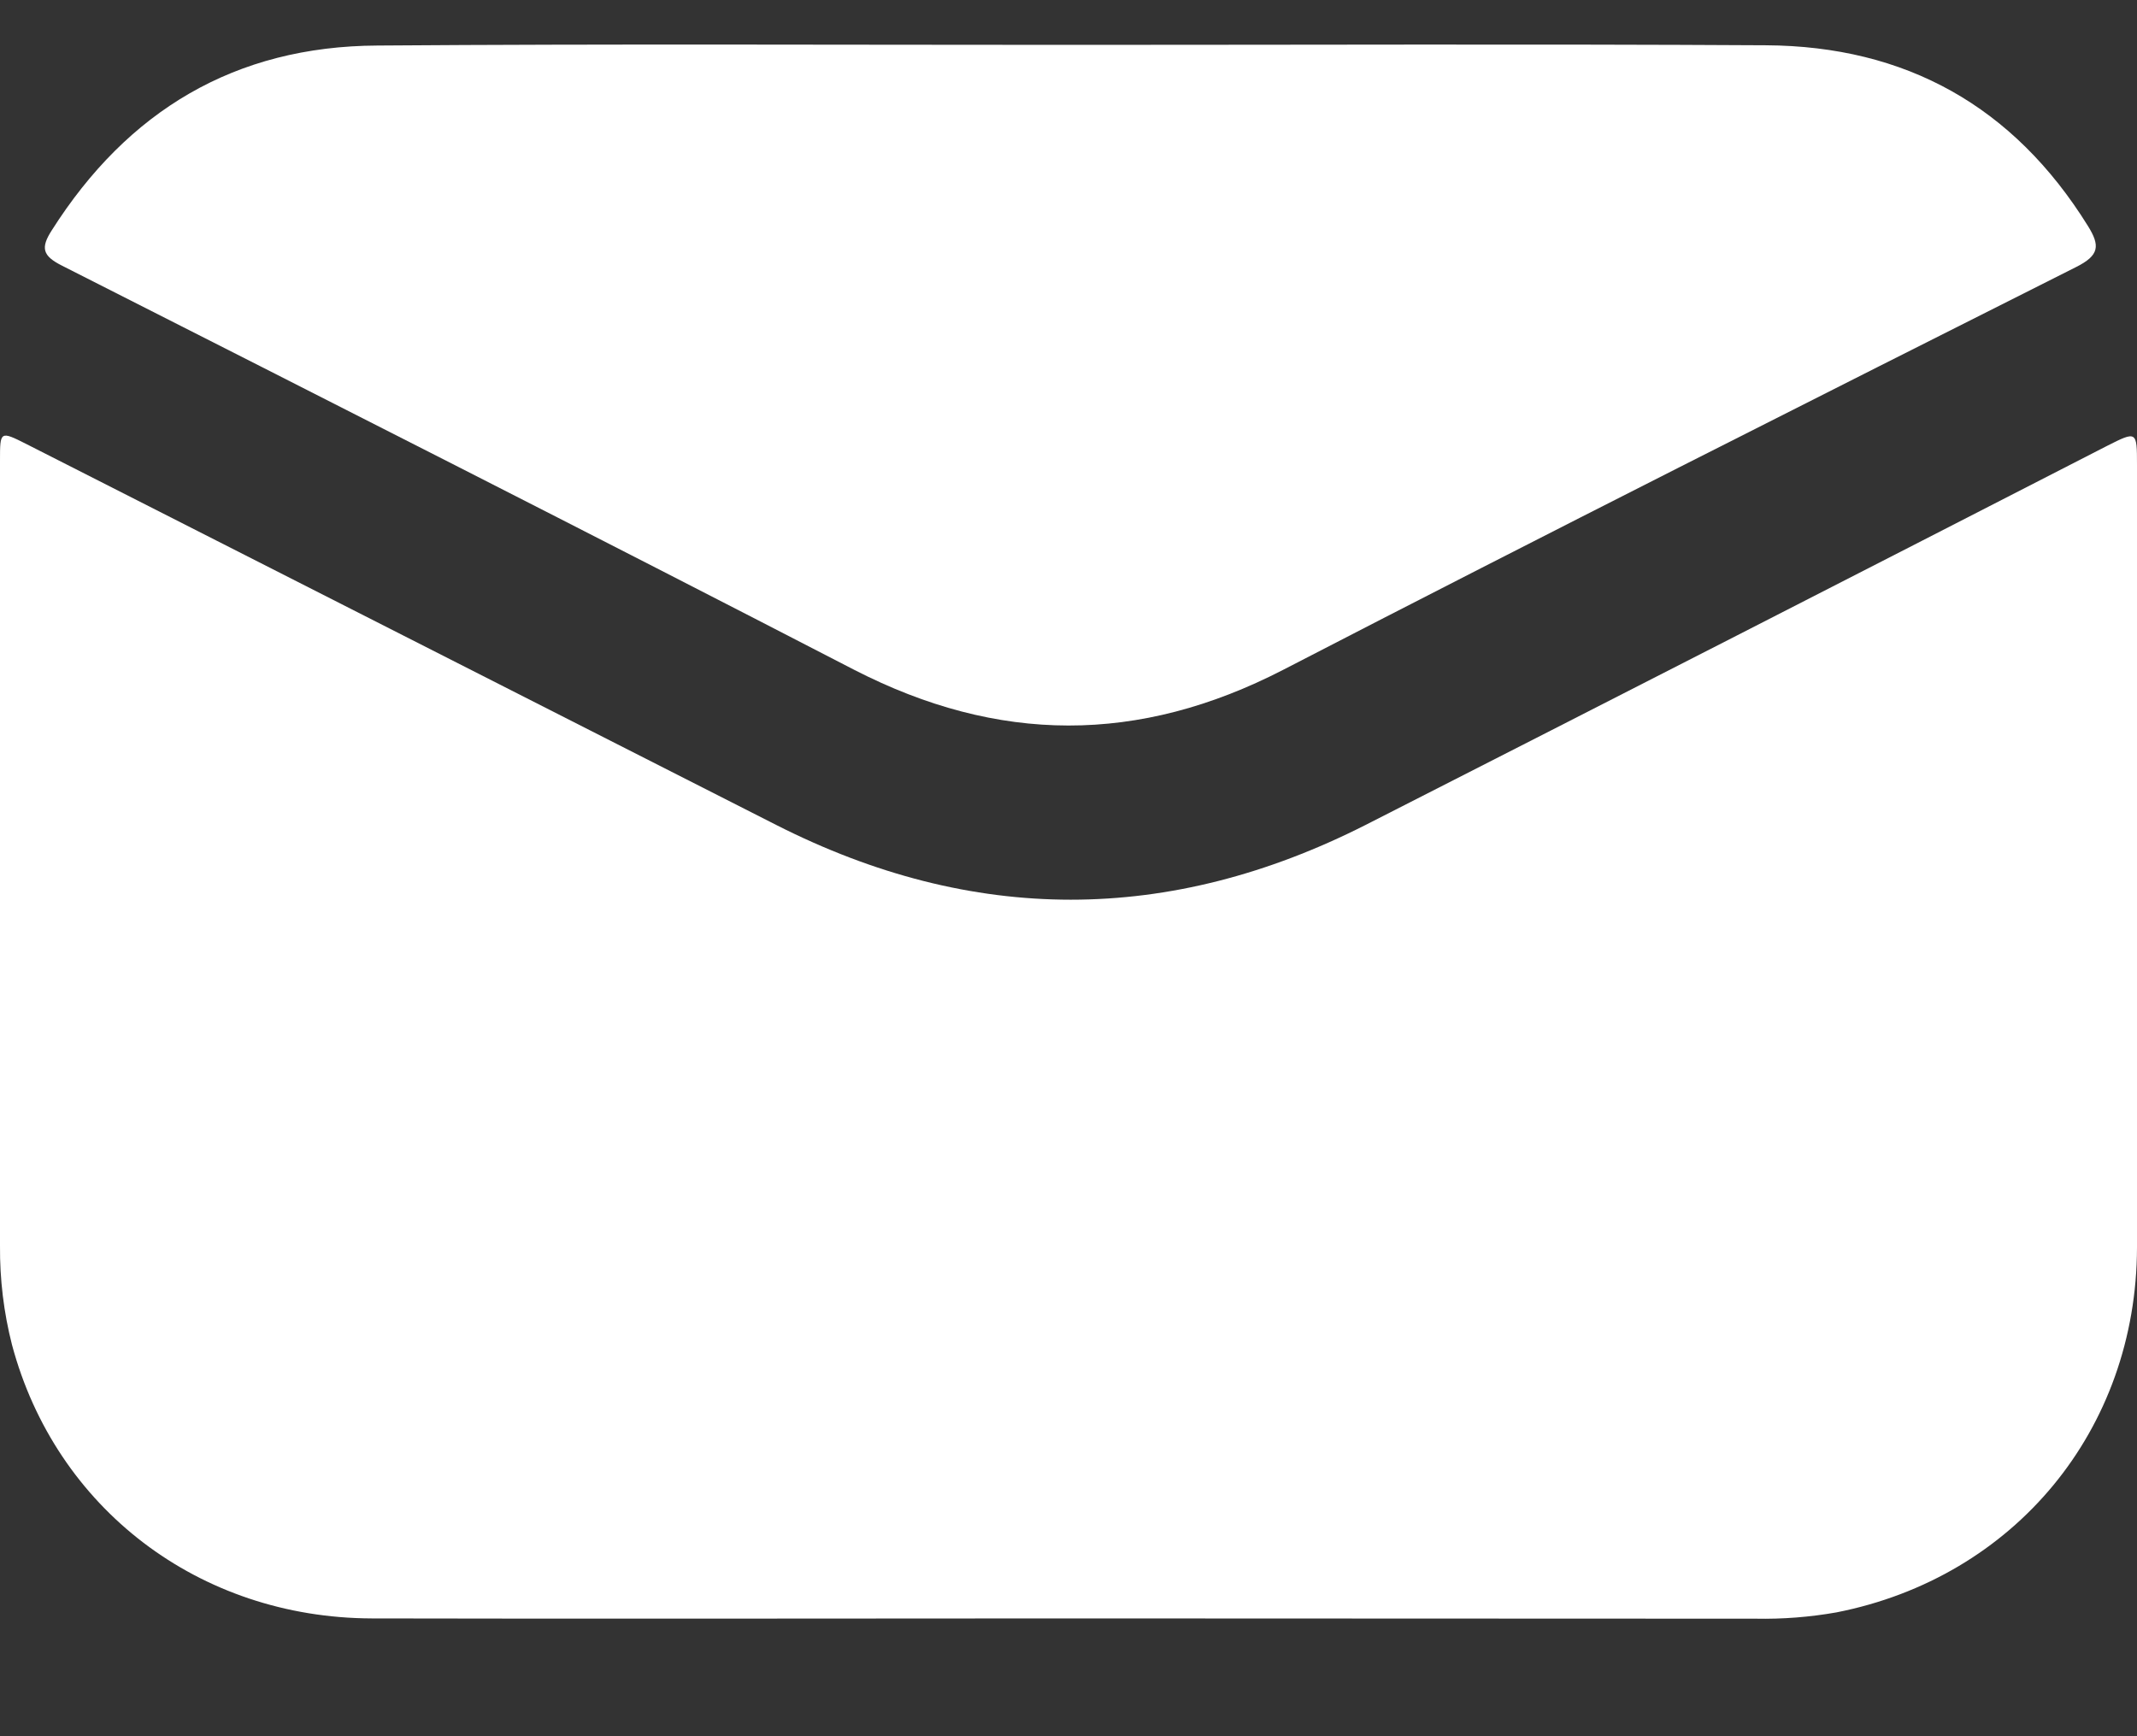
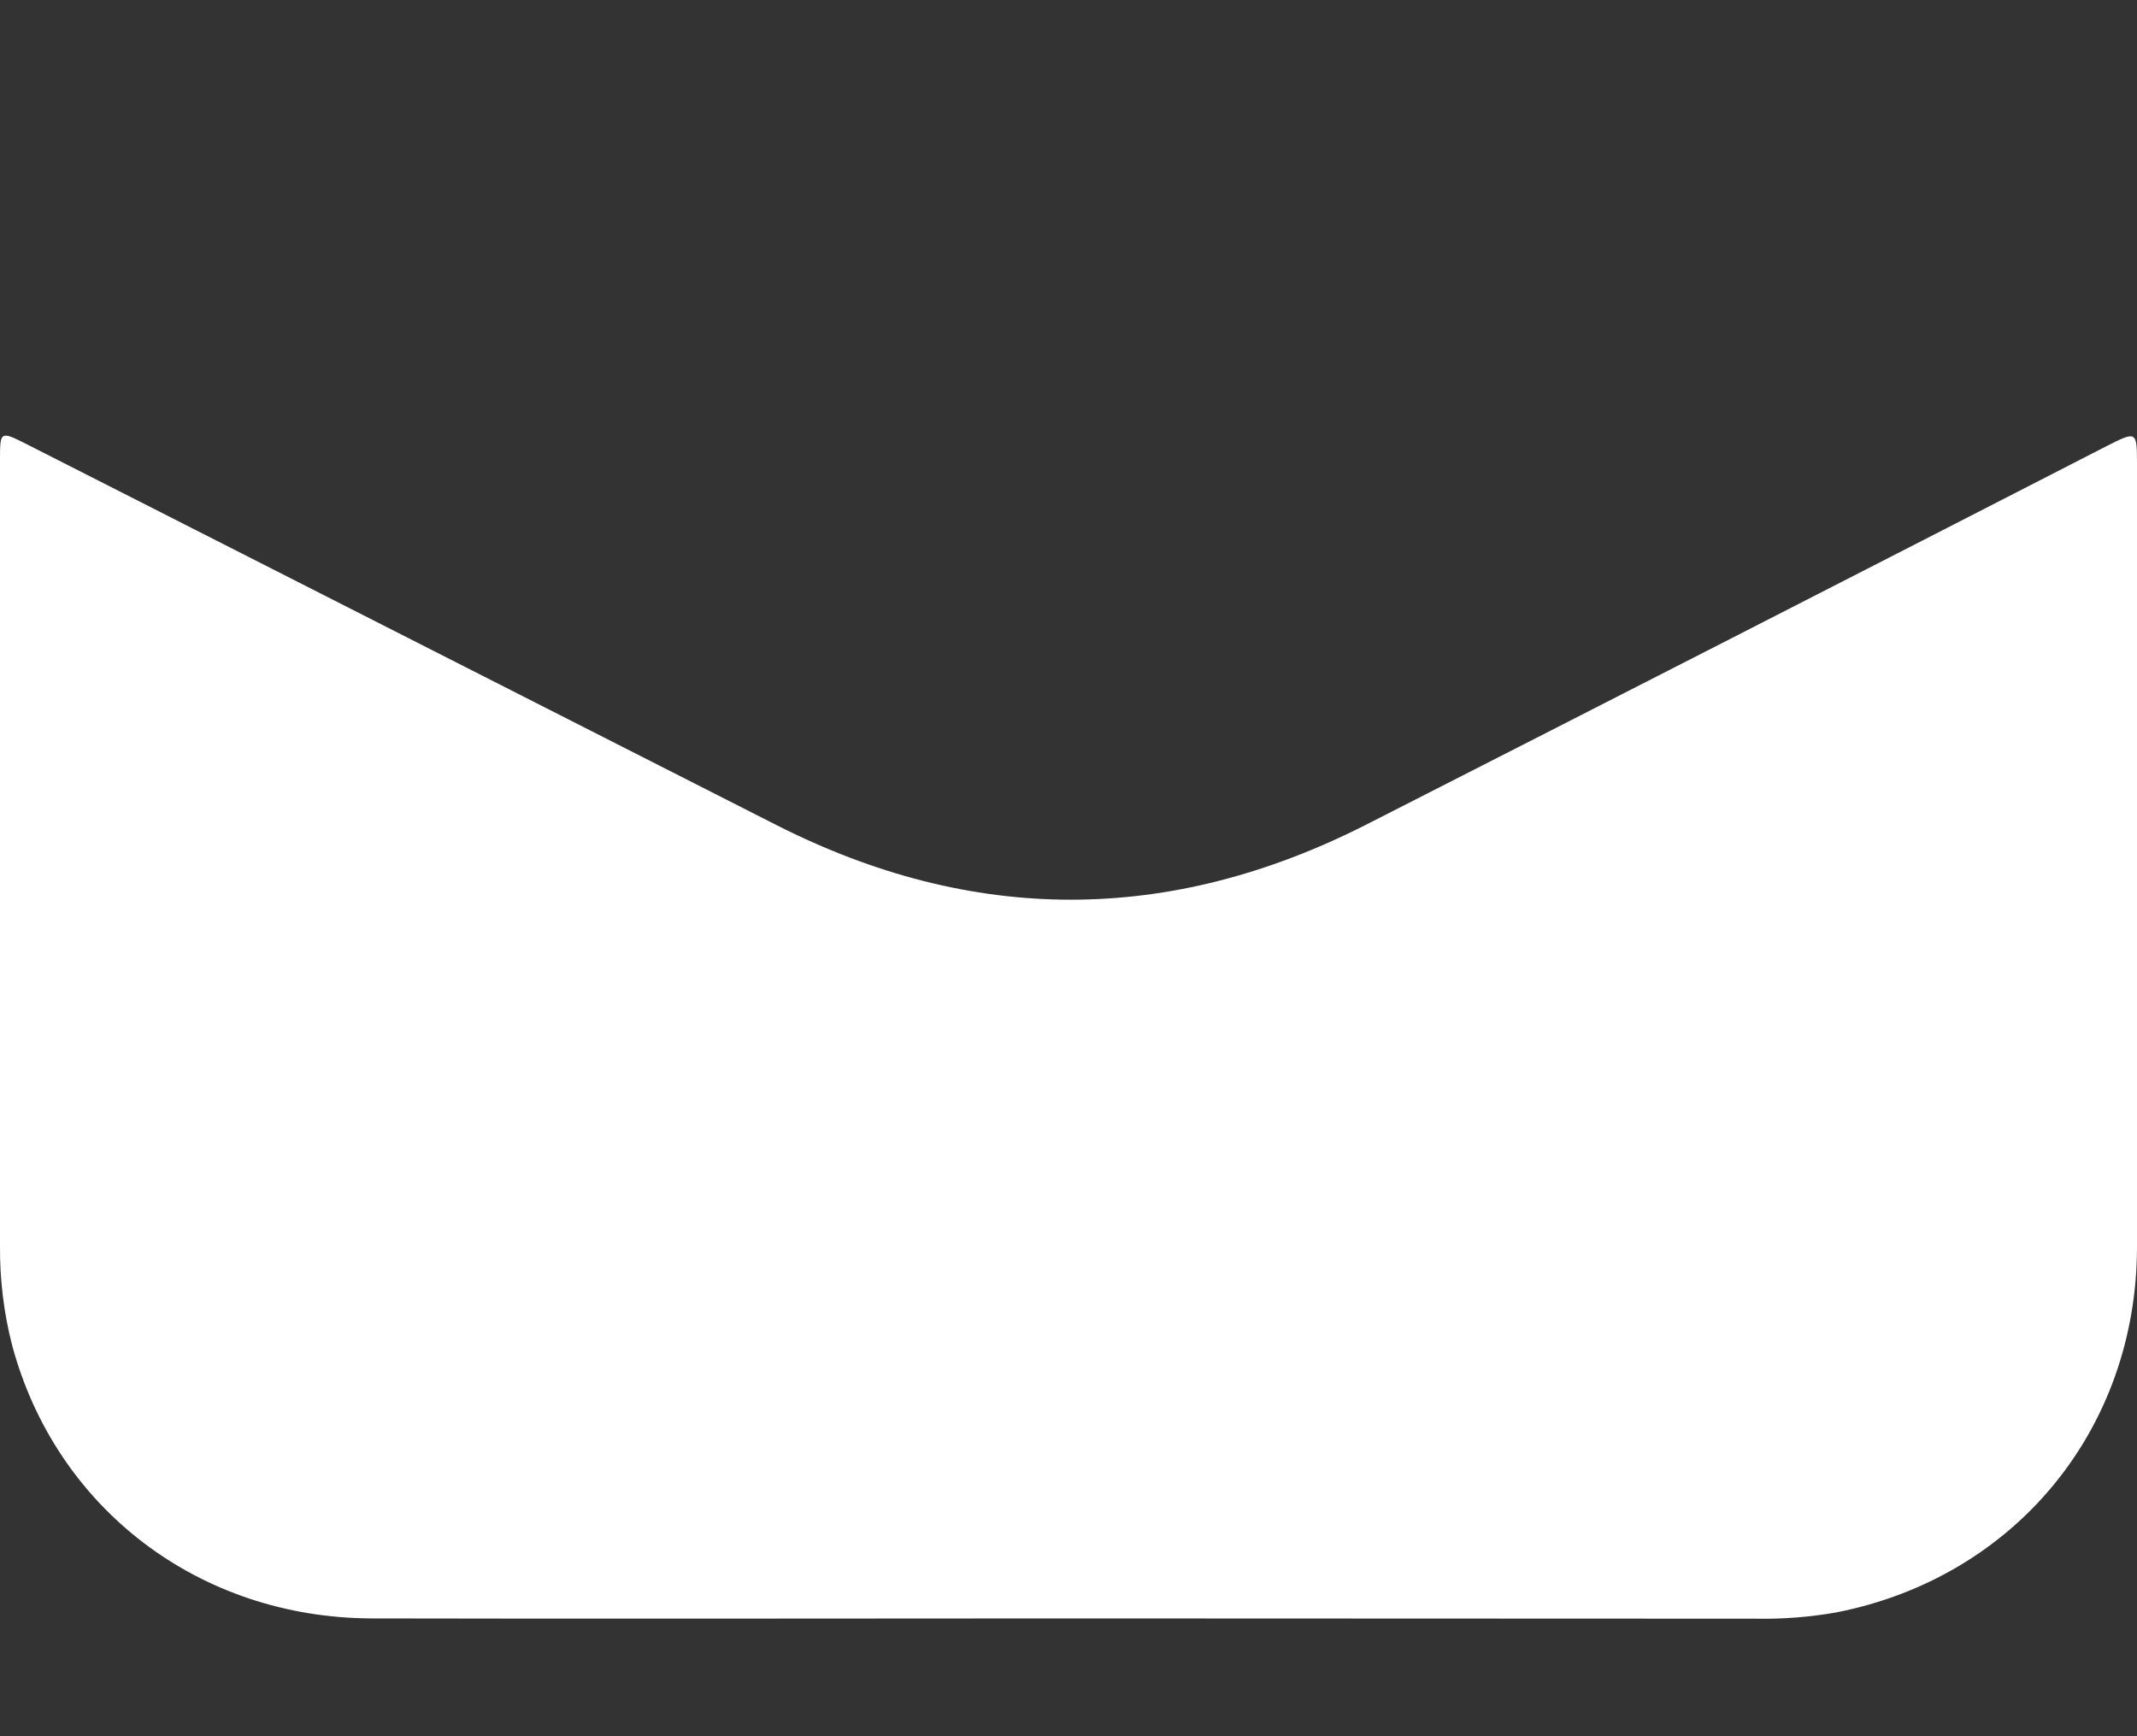
<svg xmlns="http://www.w3.org/2000/svg" width="16" height="13" viewBox="0 0 16 13" fill="none">
  <rect x="0" y="0" width="16" height="13" fill="#333333" stroke="none" />
-   <path d="M7.994 12.118C6.26 12.118 4.521 12.122 2.784 12.118C1.489 12.114 0.417 11.293 0.09 10.07C0.028 9.828 -0.002 9.578 0 9.328C0 7.369 0 5.409 0 3.449C0 3.227 0 3.225 0.2 3.326C2.071 4.276 3.941 5.226 5.812 6.177C7.282 6.923 8.752 6.923 10.224 6.177C12.076 5.234 13.926 4.288 15.775 3.339C15.998 3.226 16 3.227 16 3.481C16 5.434 16 7.387 16 9.34C15.997 10.706 15.083 11.811 13.749 12.073C13.55 12.108 13.347 12.124 13.144 12.12L7.994 12.118Z" fill="white" />
-   <path d="M8.034 0.336C9.764 0.336 11.493 0.329 13.222 0.339C14.269 0.345 15.076 0.796 15.632 1.691C15.725 1.84 15.719 1.912 15.543 2C13.561 2.998 11.579 3.996 9.608 5.015C8.524 5.574 7.473 5.569 6.395 5.015C4.423 3.996 2.444 2.993 0.464 1.989C0.319 1.916 0.302 1.857 0.388 1.724C0.956 0.829 1.76 0.346 2.826 0.341C4.562 0.328 6.299 0.336 8.034 0.336Z" fill="white" />
+   <path d="M7.994 12.118C6.26 12.118 4.521 12.122 2.784 12.118C1.489 12.114 0.417 11.293 0.09 10.07C0.028 9.828 -0.002 9.578 0 9.328C0 7.369 0 5.409 0 3.449C0 3.227 0 3.225 0.2 3.326C2.071 4.276 3.941 5.226 5.812 6.177C7.282 6.923 8.752 6.923 10.224 6.177C12.076 5.234 13.926 4.288 15.775 3.339C15.998 3.226 16 3.227 16 3.481C16 5.434 16 7.387 16 9.34C15.997 10.706 15.083 11.811 13.749 12.073C13.55 12.108 13.347 12.124 13.144 12.12L7.994 12.118" fill="white" />
</svg>